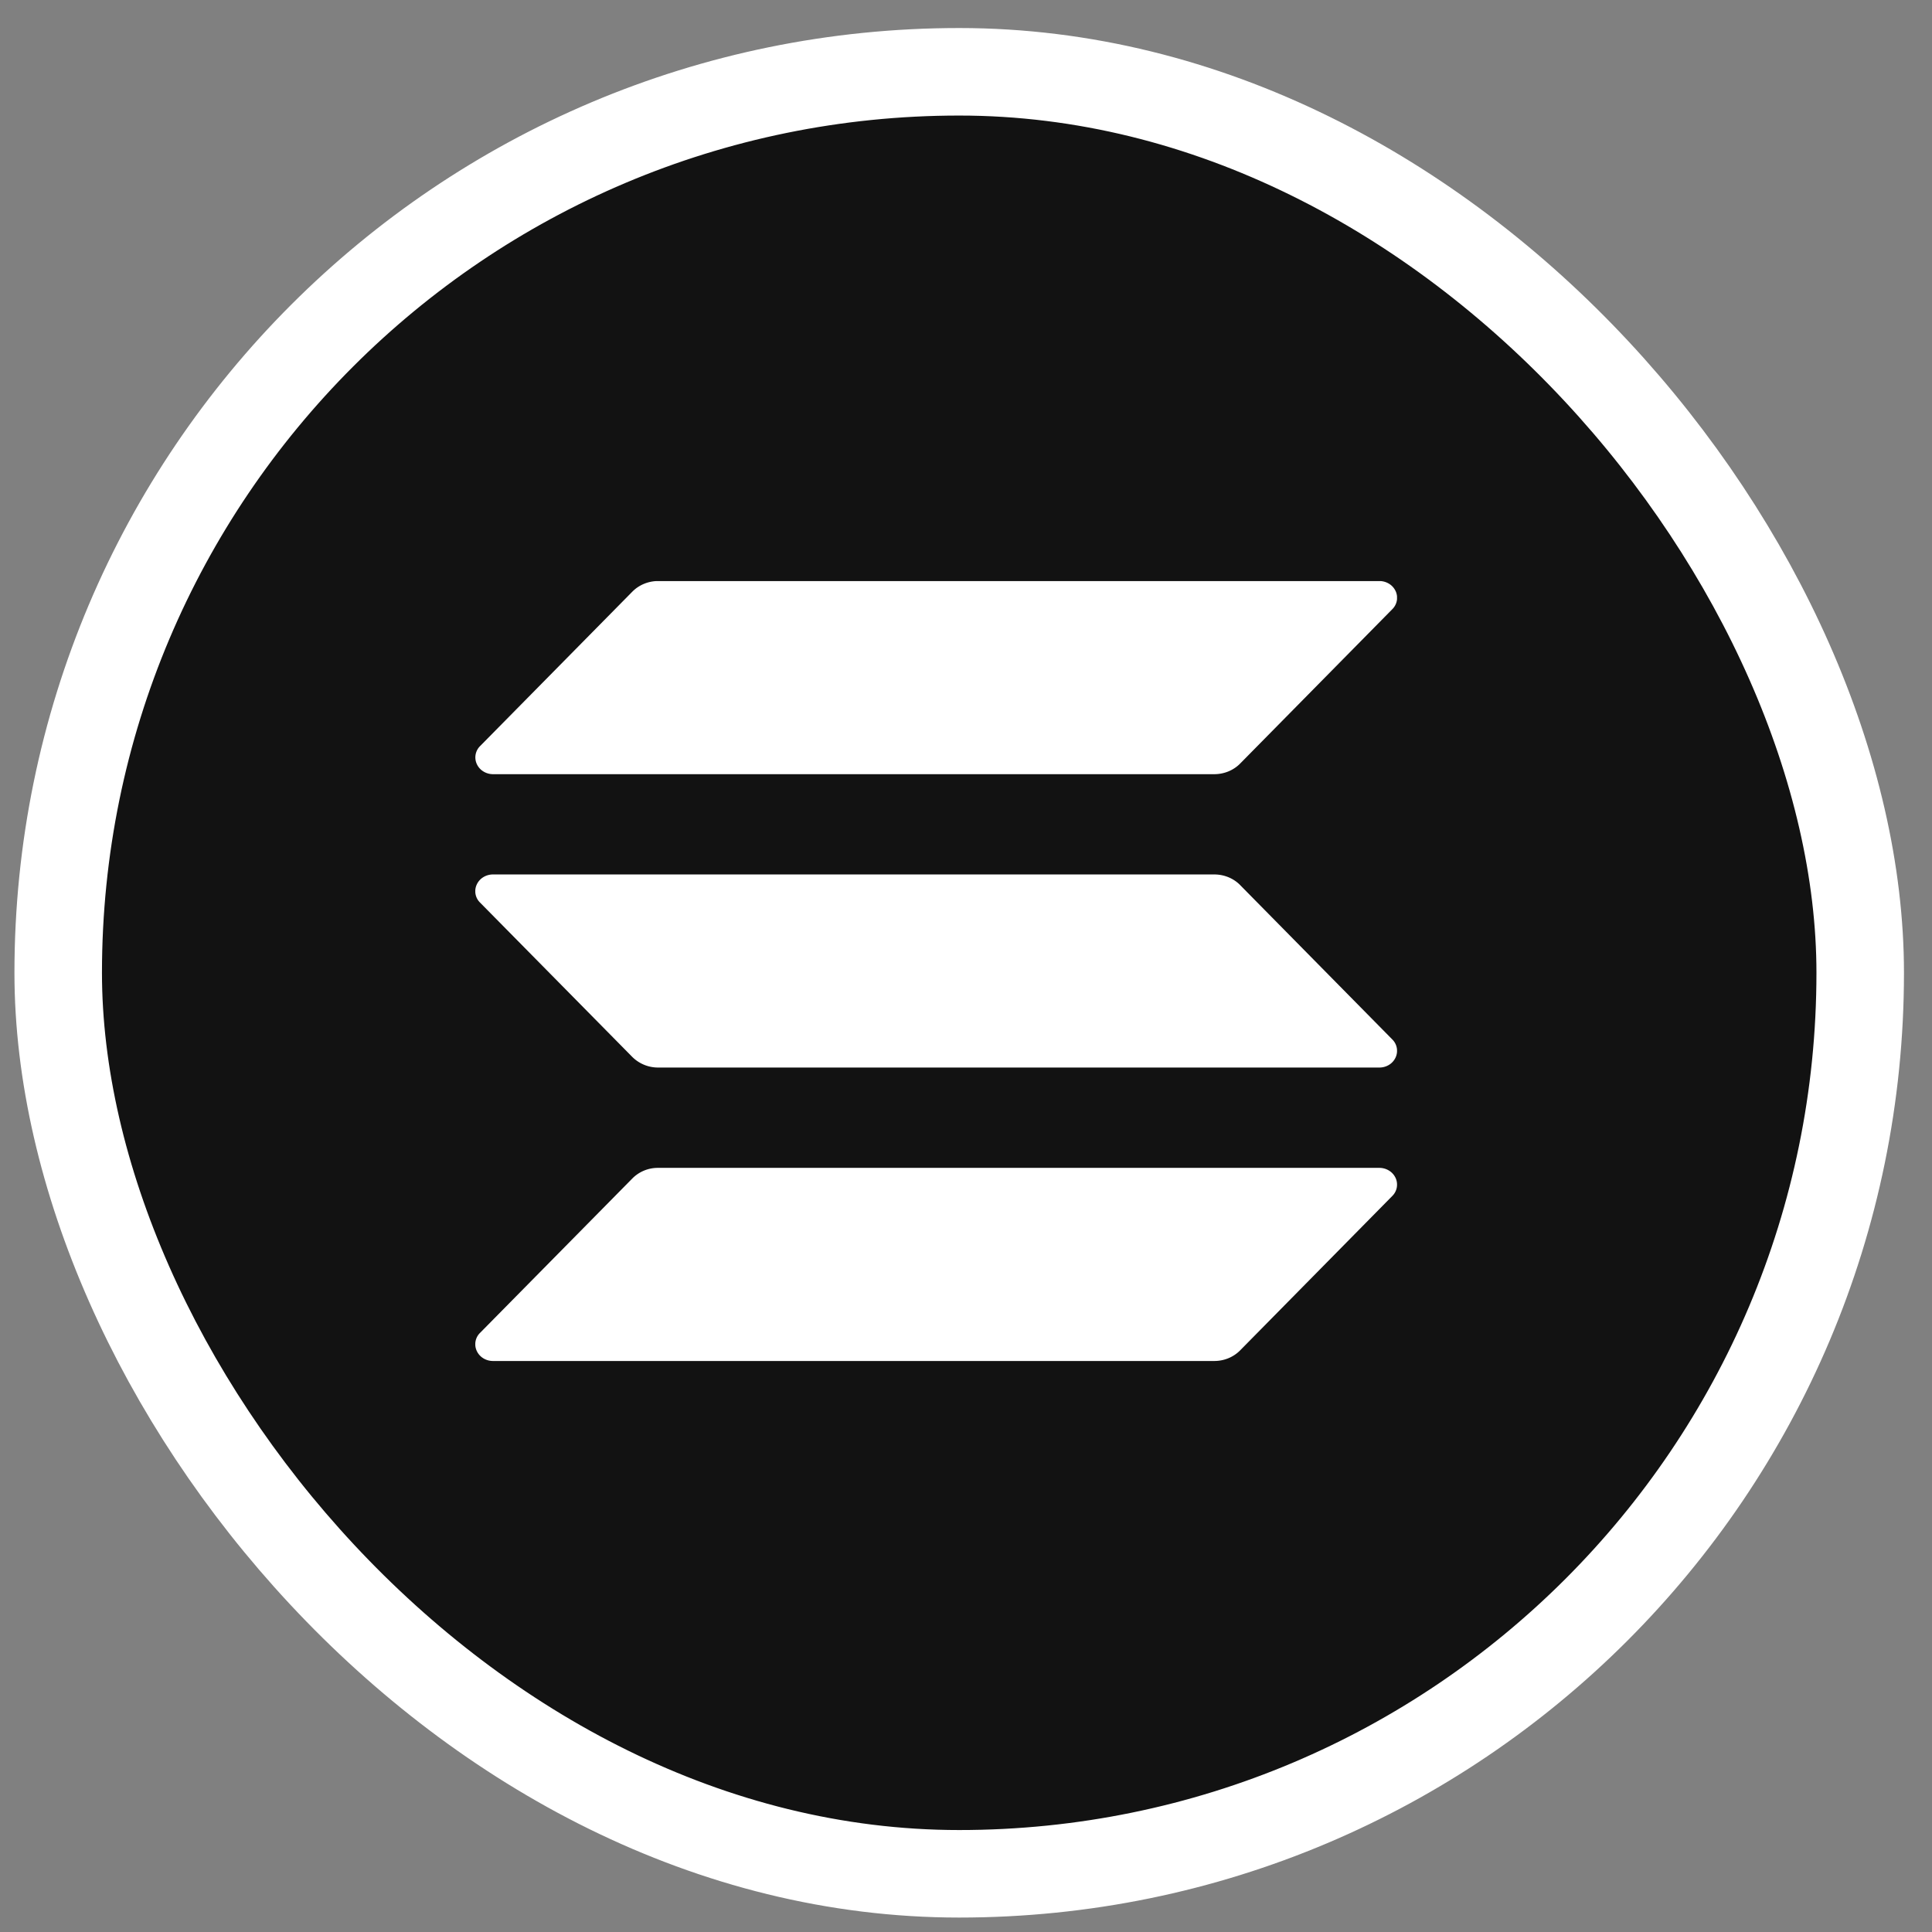
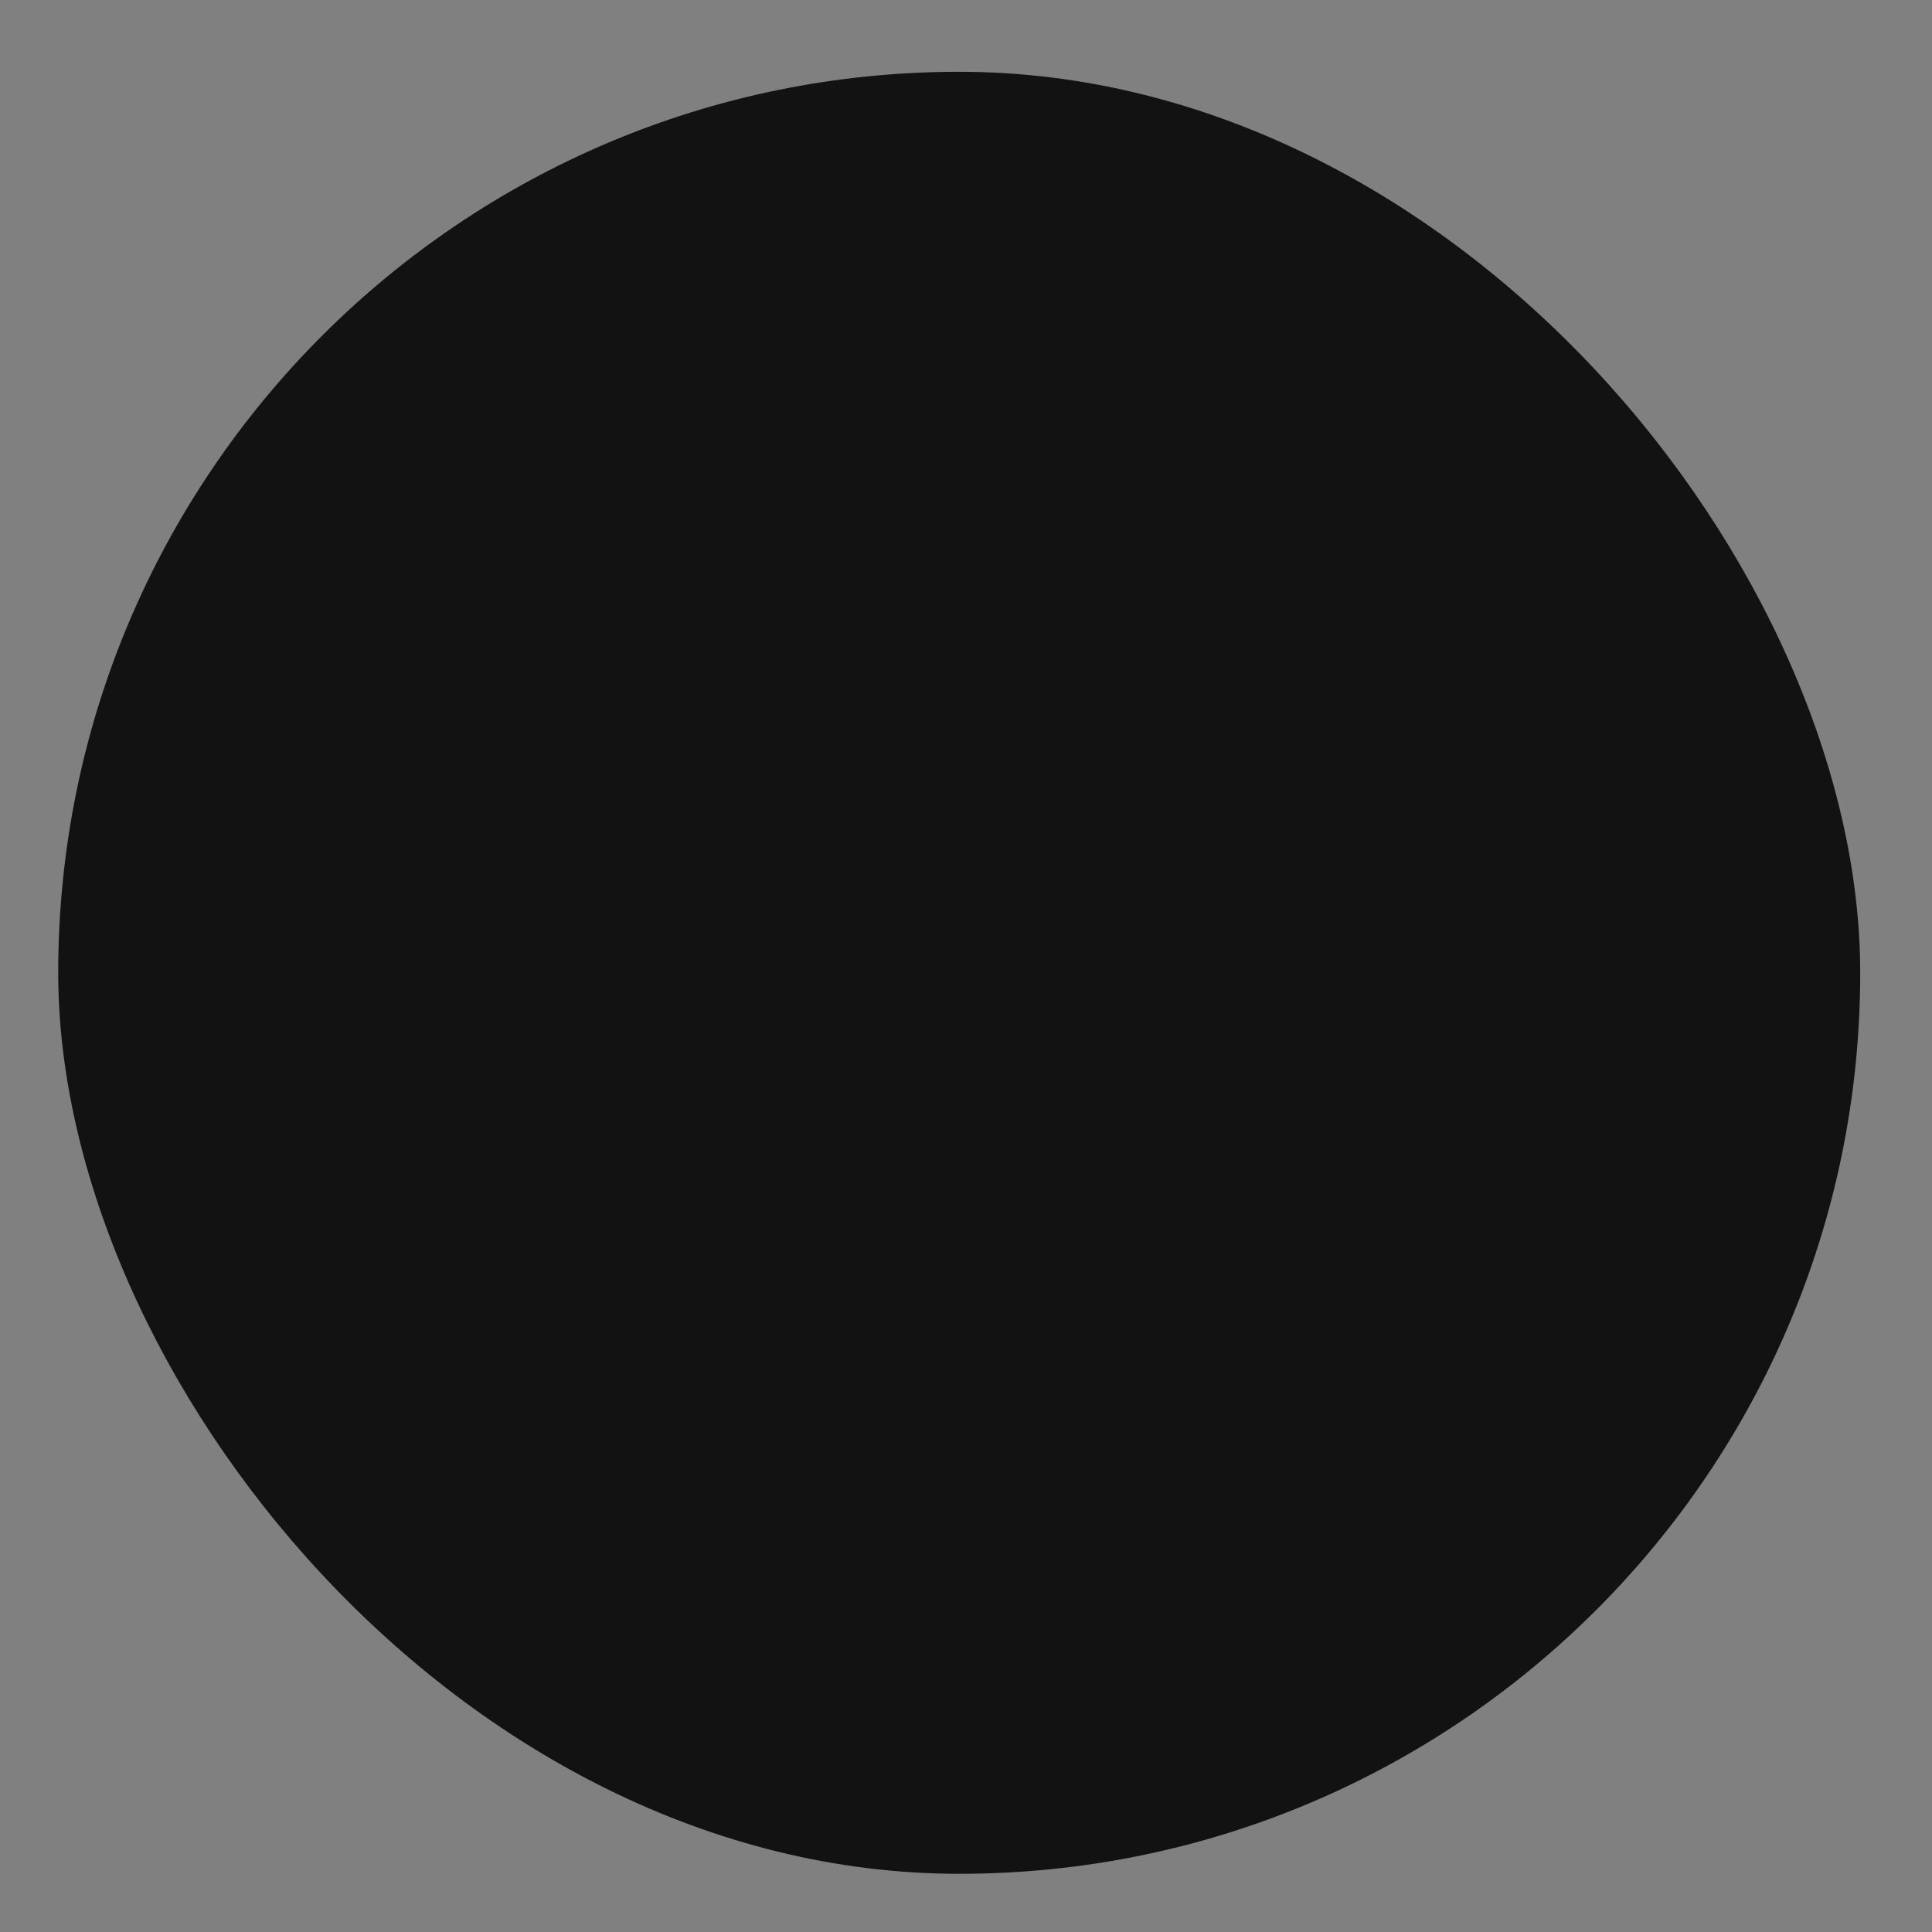
<svg xmlns="http://www.w3.org/2000/svg" width="63" height="63" fill="none">
  <rect width="100%" height="100%" fill="#808080" stroke="none" />
  <rect x="1.898" y="2.341" width="58.761" height="58.761" rx="29.381" fill="#121212" />
-   <rect x="1.898" y="2.341" width="58.761" height="58.761" rx="29.381" stroke="#fff" stroke-width="2.854" />
  <g clip-path="url(#clip0_168_5459)">
-     <path d="M45.4 39l-4.961 5.034a1.16 1.16 0 01-.383.256c-.146.06-.302.09-.46.09H16.075a.6.6 0 01-.316-.089.553.553 0 01-.212-.238.517.517 0 01.107-.59l4.965-5.034a1.166 1.166 0 01.841-.346h23.52a.6.6 0 01.315.089.555.555 0 01.213.239.52.52 0 01-.107.588zm-4.96-10.139a1.154 1.154 0 00-.383-.256 1.208 1.208 0 00-.46-.09H16.075a.6.6 0 00-.316.089.554.554 0 00-.212.238.517.517 0 00.107.59l4.965 5.034a1.191 1.191 0 00.841.345h23.52a.6.6 0 00.315-.088.555.555 0 00.213-.239.52.52 0 00-.107-.589l-4.962-5.034zm-24.364-3.616h23.52c.159 0 .315-.031.46-.09.145-.06.276-.147.384-.257l4.962-5.034a.52.52 0 00.107-.589.556.556 0 00-.213-.239.6.6 0 00-.316-.089H21.46a1.21 1.21 0 00-.457.09c-.145.06-.275.147-.383.256l-4.964 5.035a.518.518 0 00-.107.588.55.55 0 00.212.239c.093.058.203.09.315.09z" fill="#fff" />
-   </g>
+     </g>
  <defs>
    <clipPath id="clip0_168_5459">
      <path fill="#fff" transform="translate(15.499 18.948)" d="M0 0h30.056v25.432H0z" />
    </clipPath>
  </defs>
</svg>